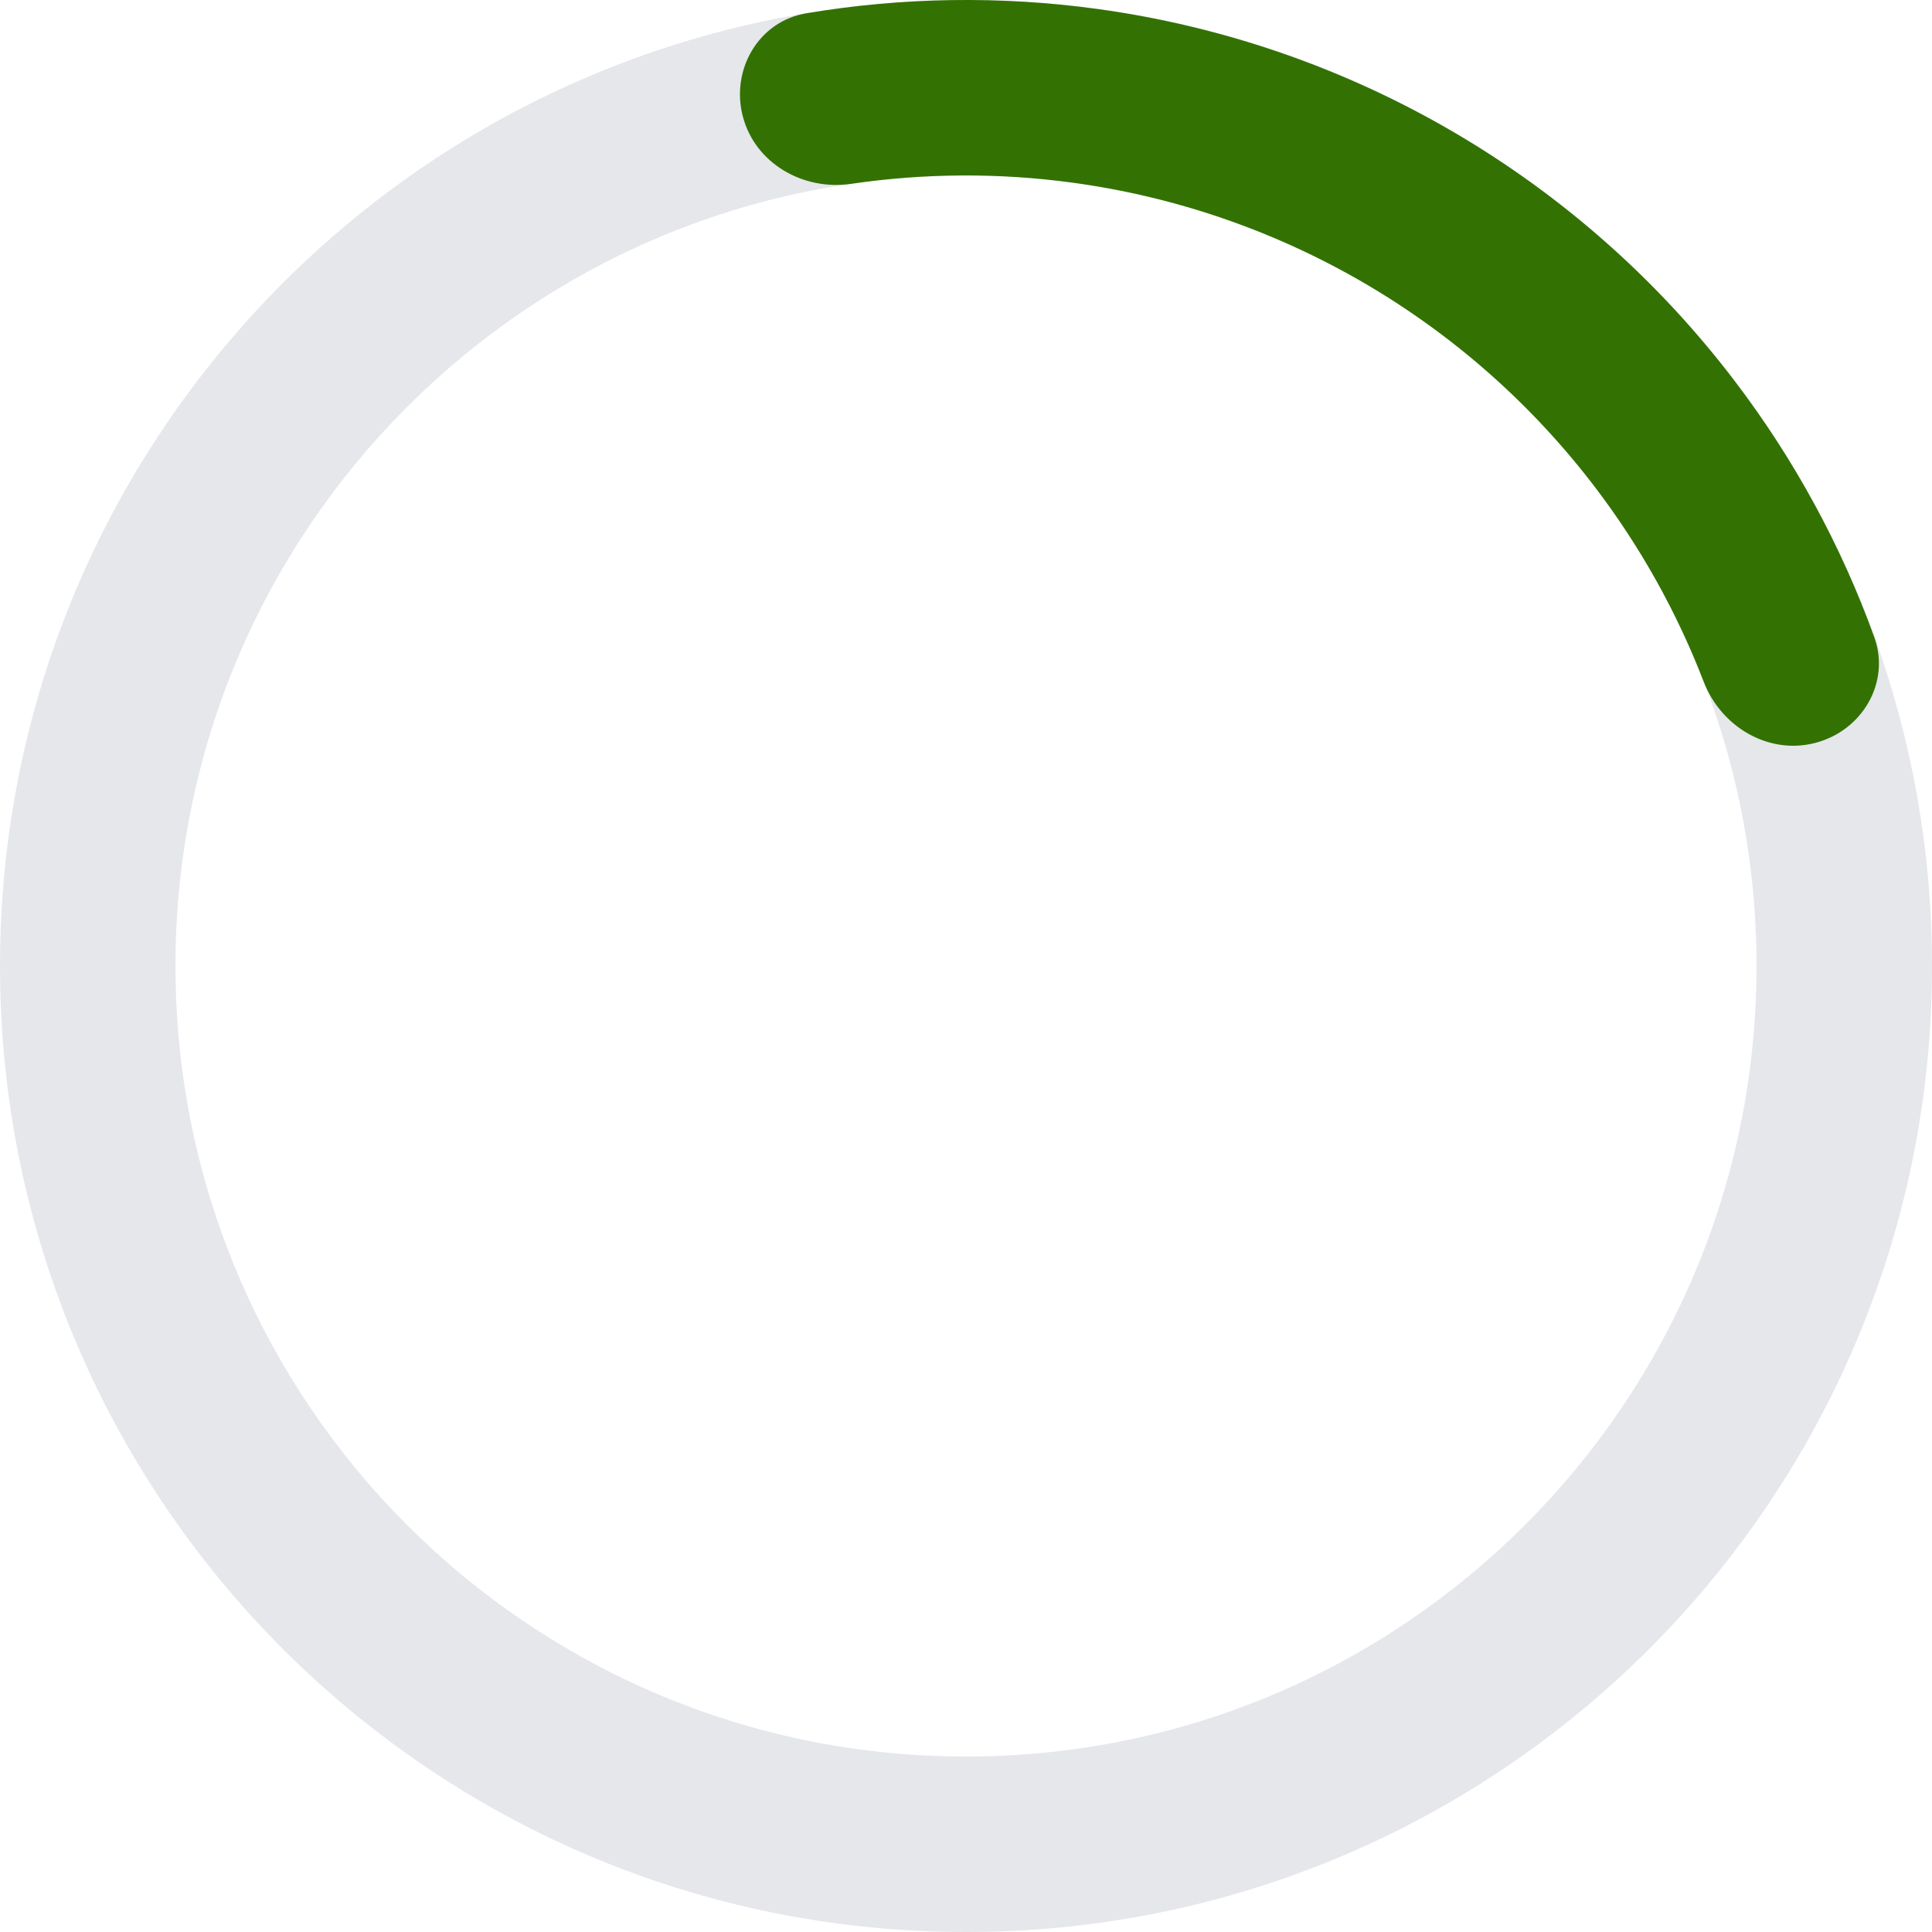
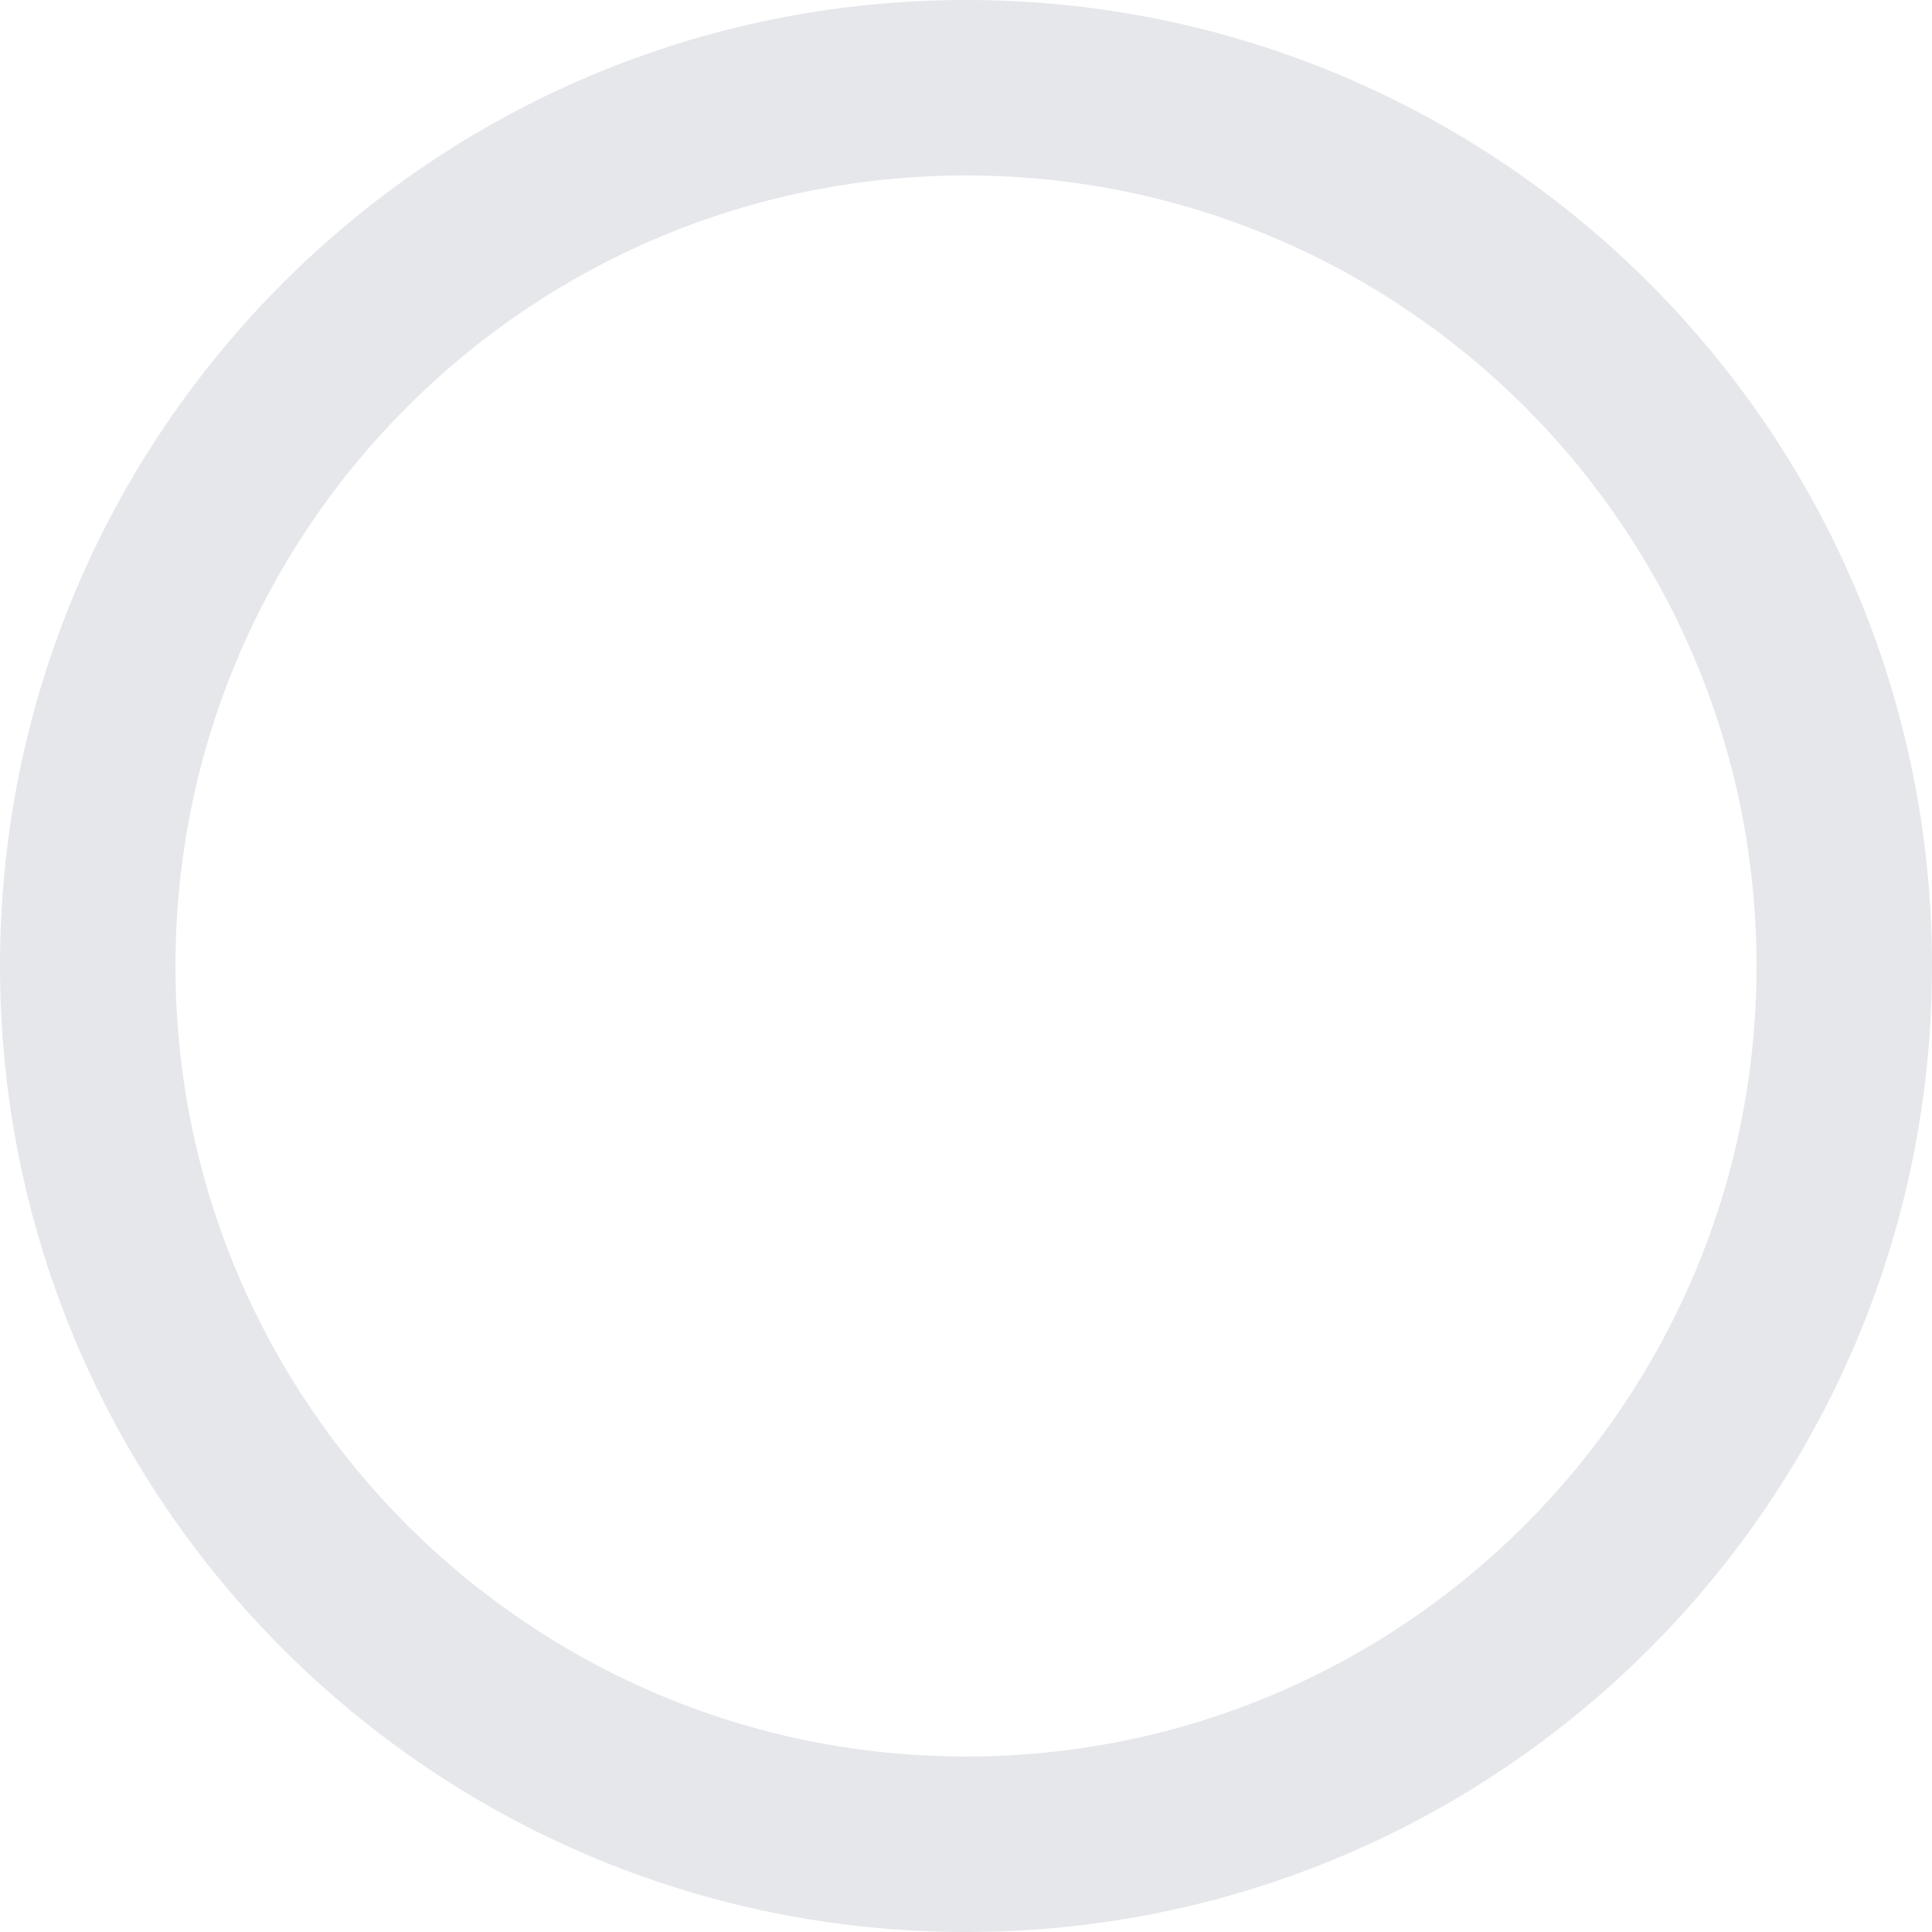
<svg xmlns="http://www.w3.org/2000/svg" width="50" height="50" viewBox="0 0 50 50" fill="none">
  <path d="M50 25C50 38.807 38.807 50 25 50C11.193 50 0 38.807 0 25C0 11.193 11.193 0 25 0C38.807 0 50 11.193 50 25ZM4.541 25C4.541 36.299 13.701 45.459 25 45.459C36.299 45.459 45.459 36.299 45.459 25C45.459 13.701 36.299 4.541 25 4.541C13.701 4.541 4.541 13.701 4.541 25Z" fill="#E5E7EB" />
-   <path d="M46.984 19.225C48.197 18.907 48.931 17.66 48.504 16.482C47.647 14.116 46.435 11.889 44.908 9.879C42.923 7.264 40.441 5.066 37.606 3.411C34.771 1.756 31.638 0.675 28.385 0.23C25.883 -0.112 23.349 -0.072 20.867 0.344C19.631 0.551 18.907 1.803 19.225 3.016C19.544 4.229 20.785 4.94 22.025 4.758C23.926 4.479 25.86 4.468 27.77 4.729C30.432 5.093 32.996 5.977 35.317 7.332C37.637 8.687 39.667 10.486 41.292 12.625C42.459 14.161 43.4 15.85 44.091 17.642C44.541 18.812 45.771 19.544 46.984 19.225Z" fill="#337202" />
</svg>